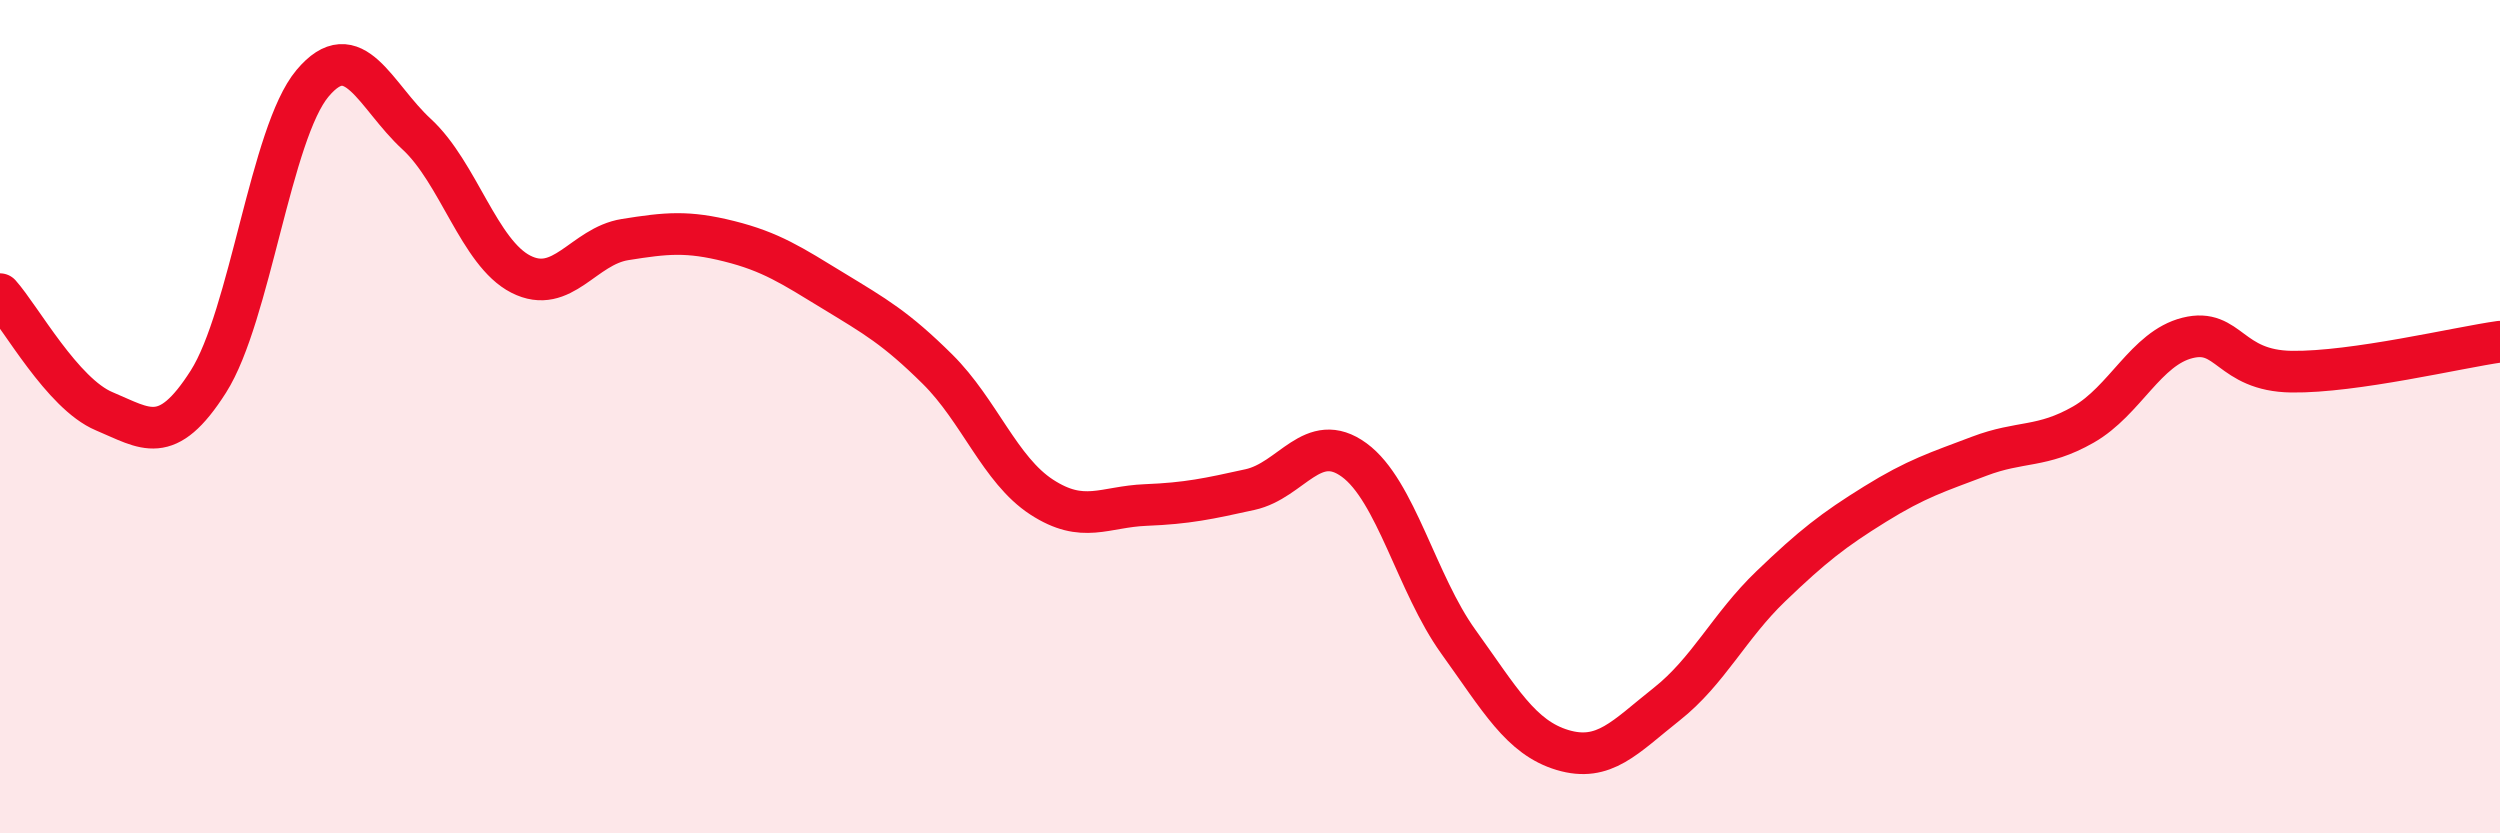
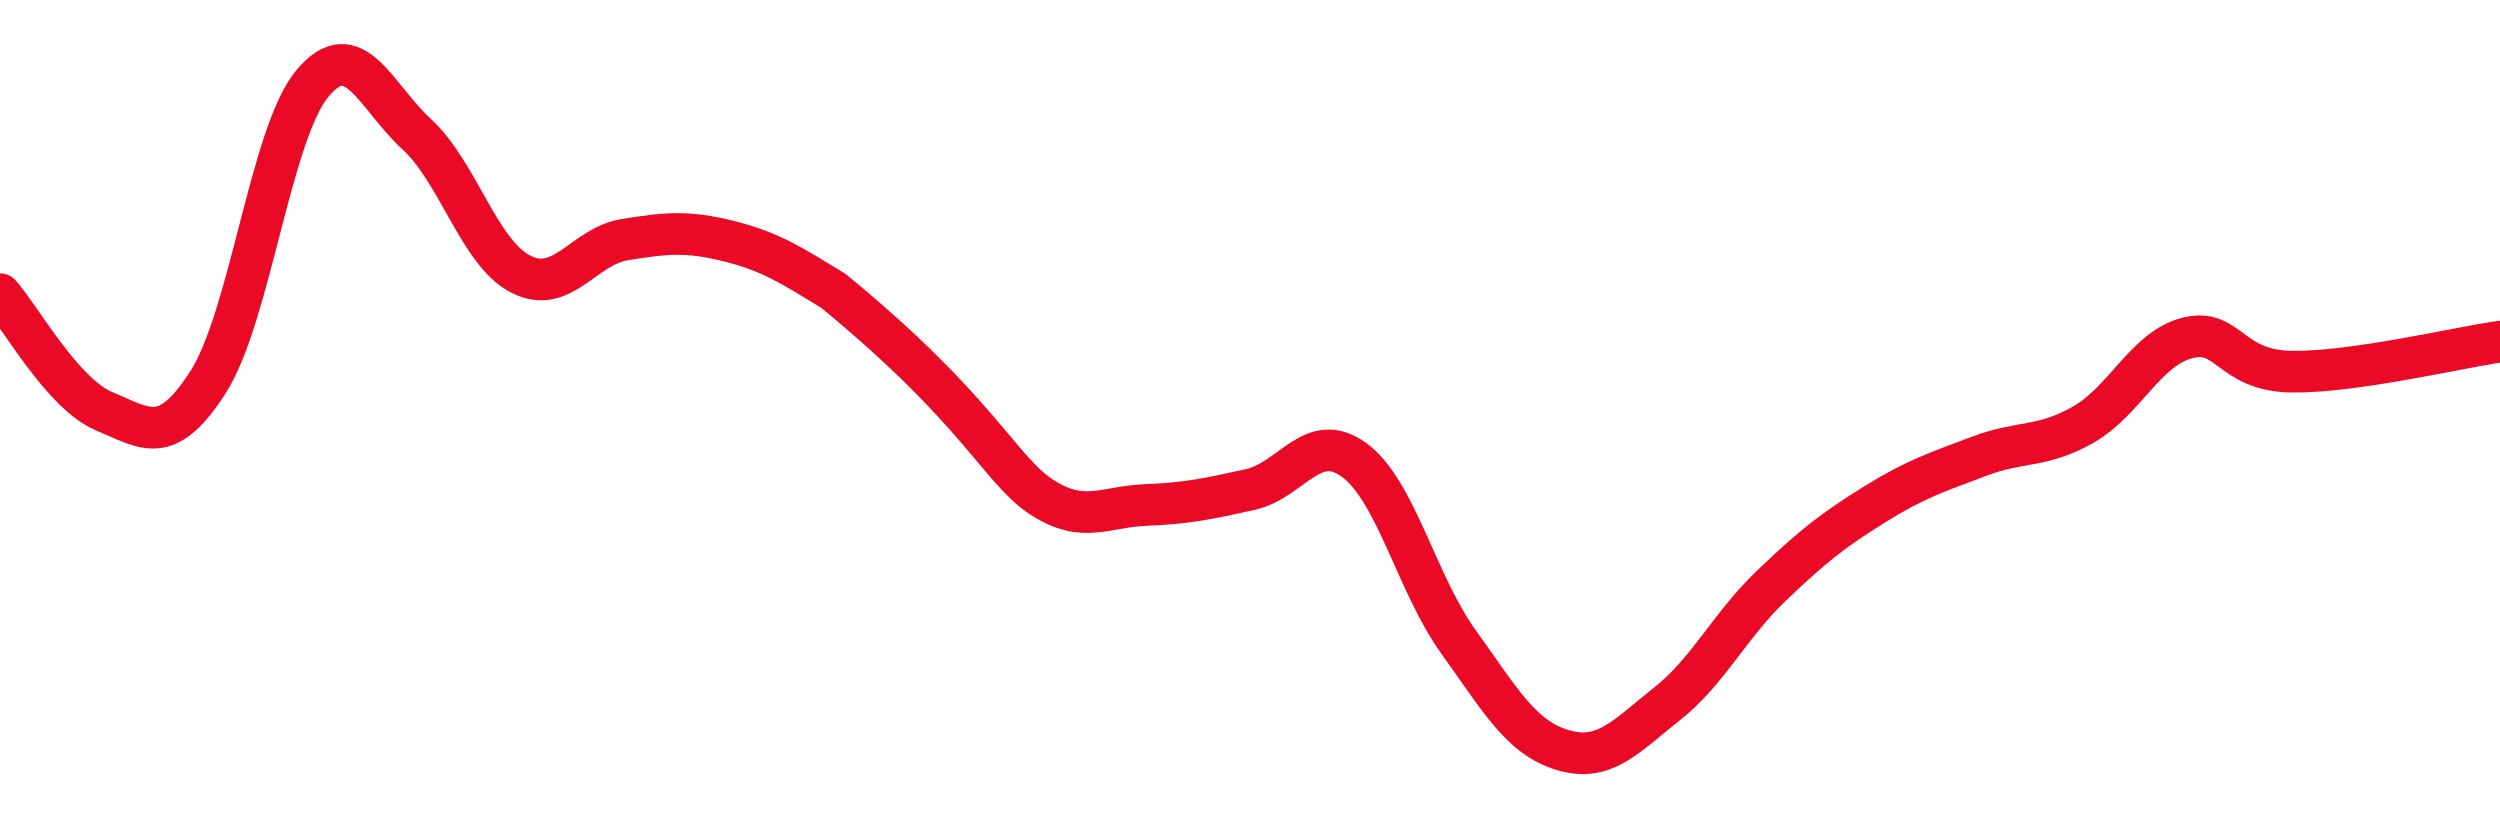
<svg xmlns="http://www.w3.org/2000/svg" width="60" height="20" viewBox="0 0 60 20">
-   <path d="M 0,7.06 C 0.5,7.62 1.5,9.45 2.5,9.87 C 3.5,10.29 4,10.73 5,9.16 C 6,7.59 6.5,3.19 7.5,2 C 8.5,0.81 9,2.3 10,3.22 C 11,4.14 11.5,6.07 12.5,6.58 C 13.5,7.09 14,5.91 15,5.75 C 16,5.59 16.5,5.54 17.5,5.79 C 18.5,6.04 19,6.37 20,6.98 C 21,7.59 21.5,7.87 22.5,8.86 C 23.5,9.85 24,11.28 25,11.93 C 26,12.58 26.5,12.16 27.5,12.12 C 28.5,12.08 29,11.97 30,11.75 C 31,11.53 31.5,10.31 32.5,11.04 C 33.5,11.77 34,14.01 35,15.4 C 36,16.79 36.5,17.7 37.5,18 C 38.5,18.3 39,17.69 40,16.9 C 41,16.11 41.5,15.03 42.5,14.07 C 43.5,13.11 44,12.72 45,12.1 C 46,11.48 46.5,11.33 47.5,10.95 C 48.5,10.57 49,10.76 50,10.19 C 51,9.62 51.5,8.36 52.5,8.11 C 53.5,7.86 53.5,8.9 55,8.92 C 56.5,8.94 59,8.34 60,8.2L60 20L0 20Z" fill="#EB0A25" opacity="0.1" stroke-linecap="round" stroke-linejoin="round" />
-   <path d="M 0,7.06 C 0.5,7.62 1.5,9.45 2.5,9.87 C 3.5,10.29 4,10.73 5,9.16 C 6,7.59 6.5,3.19 7.5,2 C 8.5,0.81 9,2.3 10,3.22 C 11,4.14 11.5,6.07 12.5,6.58 C 13.5,7.09 14,5.91 15,5.75 C 16,5.59 16.5,5.54 17.5,5.79 C 18.5,6.04 19,6.37 20,6.98 C 21,7.59 21.5,7.87 22.5,8.86 C 23.5,9.85 24,11.28 25,11.93 C 26,12.58 26.5,12.16 27.5,12.12 C 28.5,12.08 29,11.97 30,11.75 C 31,11.53 31.5,10.31 32.5,11.04 C 33.5,11.77 34,14.01 35,15.4 C 36,16.79 36.5,17.7 37.5,18 C 38.5,18.3 39,17.69 40,16.9 C 41,16.11 41.5,15.03 42.5,14.07 C 43.5,13.11 44,12.72 45,12.1 C 46,11.48 46.5,11.33 47.5,10.95 C 48.5,10.57 49,10.76 50,10.19 C 51,9.62 51.5,8.36 52.5,8.11 C 53.5,7.86 53.5,8.9 55,8.92 C 56.5,8.94 59,8.34 60,8.2" stroke="#EB0A25" stroke-width="1" fill="none" stroke-linecap="round" stroke-linejoin="round" />
+   <path d="M 0,7.06 C 0.5,7.62 1.5,9.45 2.5,9.87 C 3.5,10.29 4,10.73 5,9.16 C 6,7.59 6.5,3.19 7.5,2 C 8.5,0.81 9,2.3 10,3.22 C 11,4.14 11.5,6.07 12.5,6.58 C 13.5,7.09 14,5.91 15,5.75 C 16,5.59 16.5,5.54 17.5,5.79 C 18.5,6.04 19,6.37 20,6.98 C 23.5,9.85 24,11.28 25,11.93 C 26,12.58 26.5,12.16 27.5,12.12 C 28.5,12.08 29,11.97 30,11.75 C 31,11.53 31.5,10.31 32.5,11.04 C 33.5,11.77 34,14.01 35,15.4 C 36,16.79 36.5,17.7 37.5,18 C 38.5,18.3 39,17.69 40,16.9 C 41,16.11 41.5,15.03 42.5,14.07 C 43.5,13.11 44,12.72 45,12.1 C 46,11.48 46.5,11.33 47.5,10.95 C 48.5,10.57 49,10.76 50,10.19 C 51,9.62 51.5,8.36 52.5,8.11 C 53.5,7.86 53.5,8.9 55,8.92 C 56.5,8.94 59,8.34 60,8.2" stroke="#EB0A25" stroke-width="1" fill="none" stroke-linecap="round" stroke-linejoin="round" />
</svg>